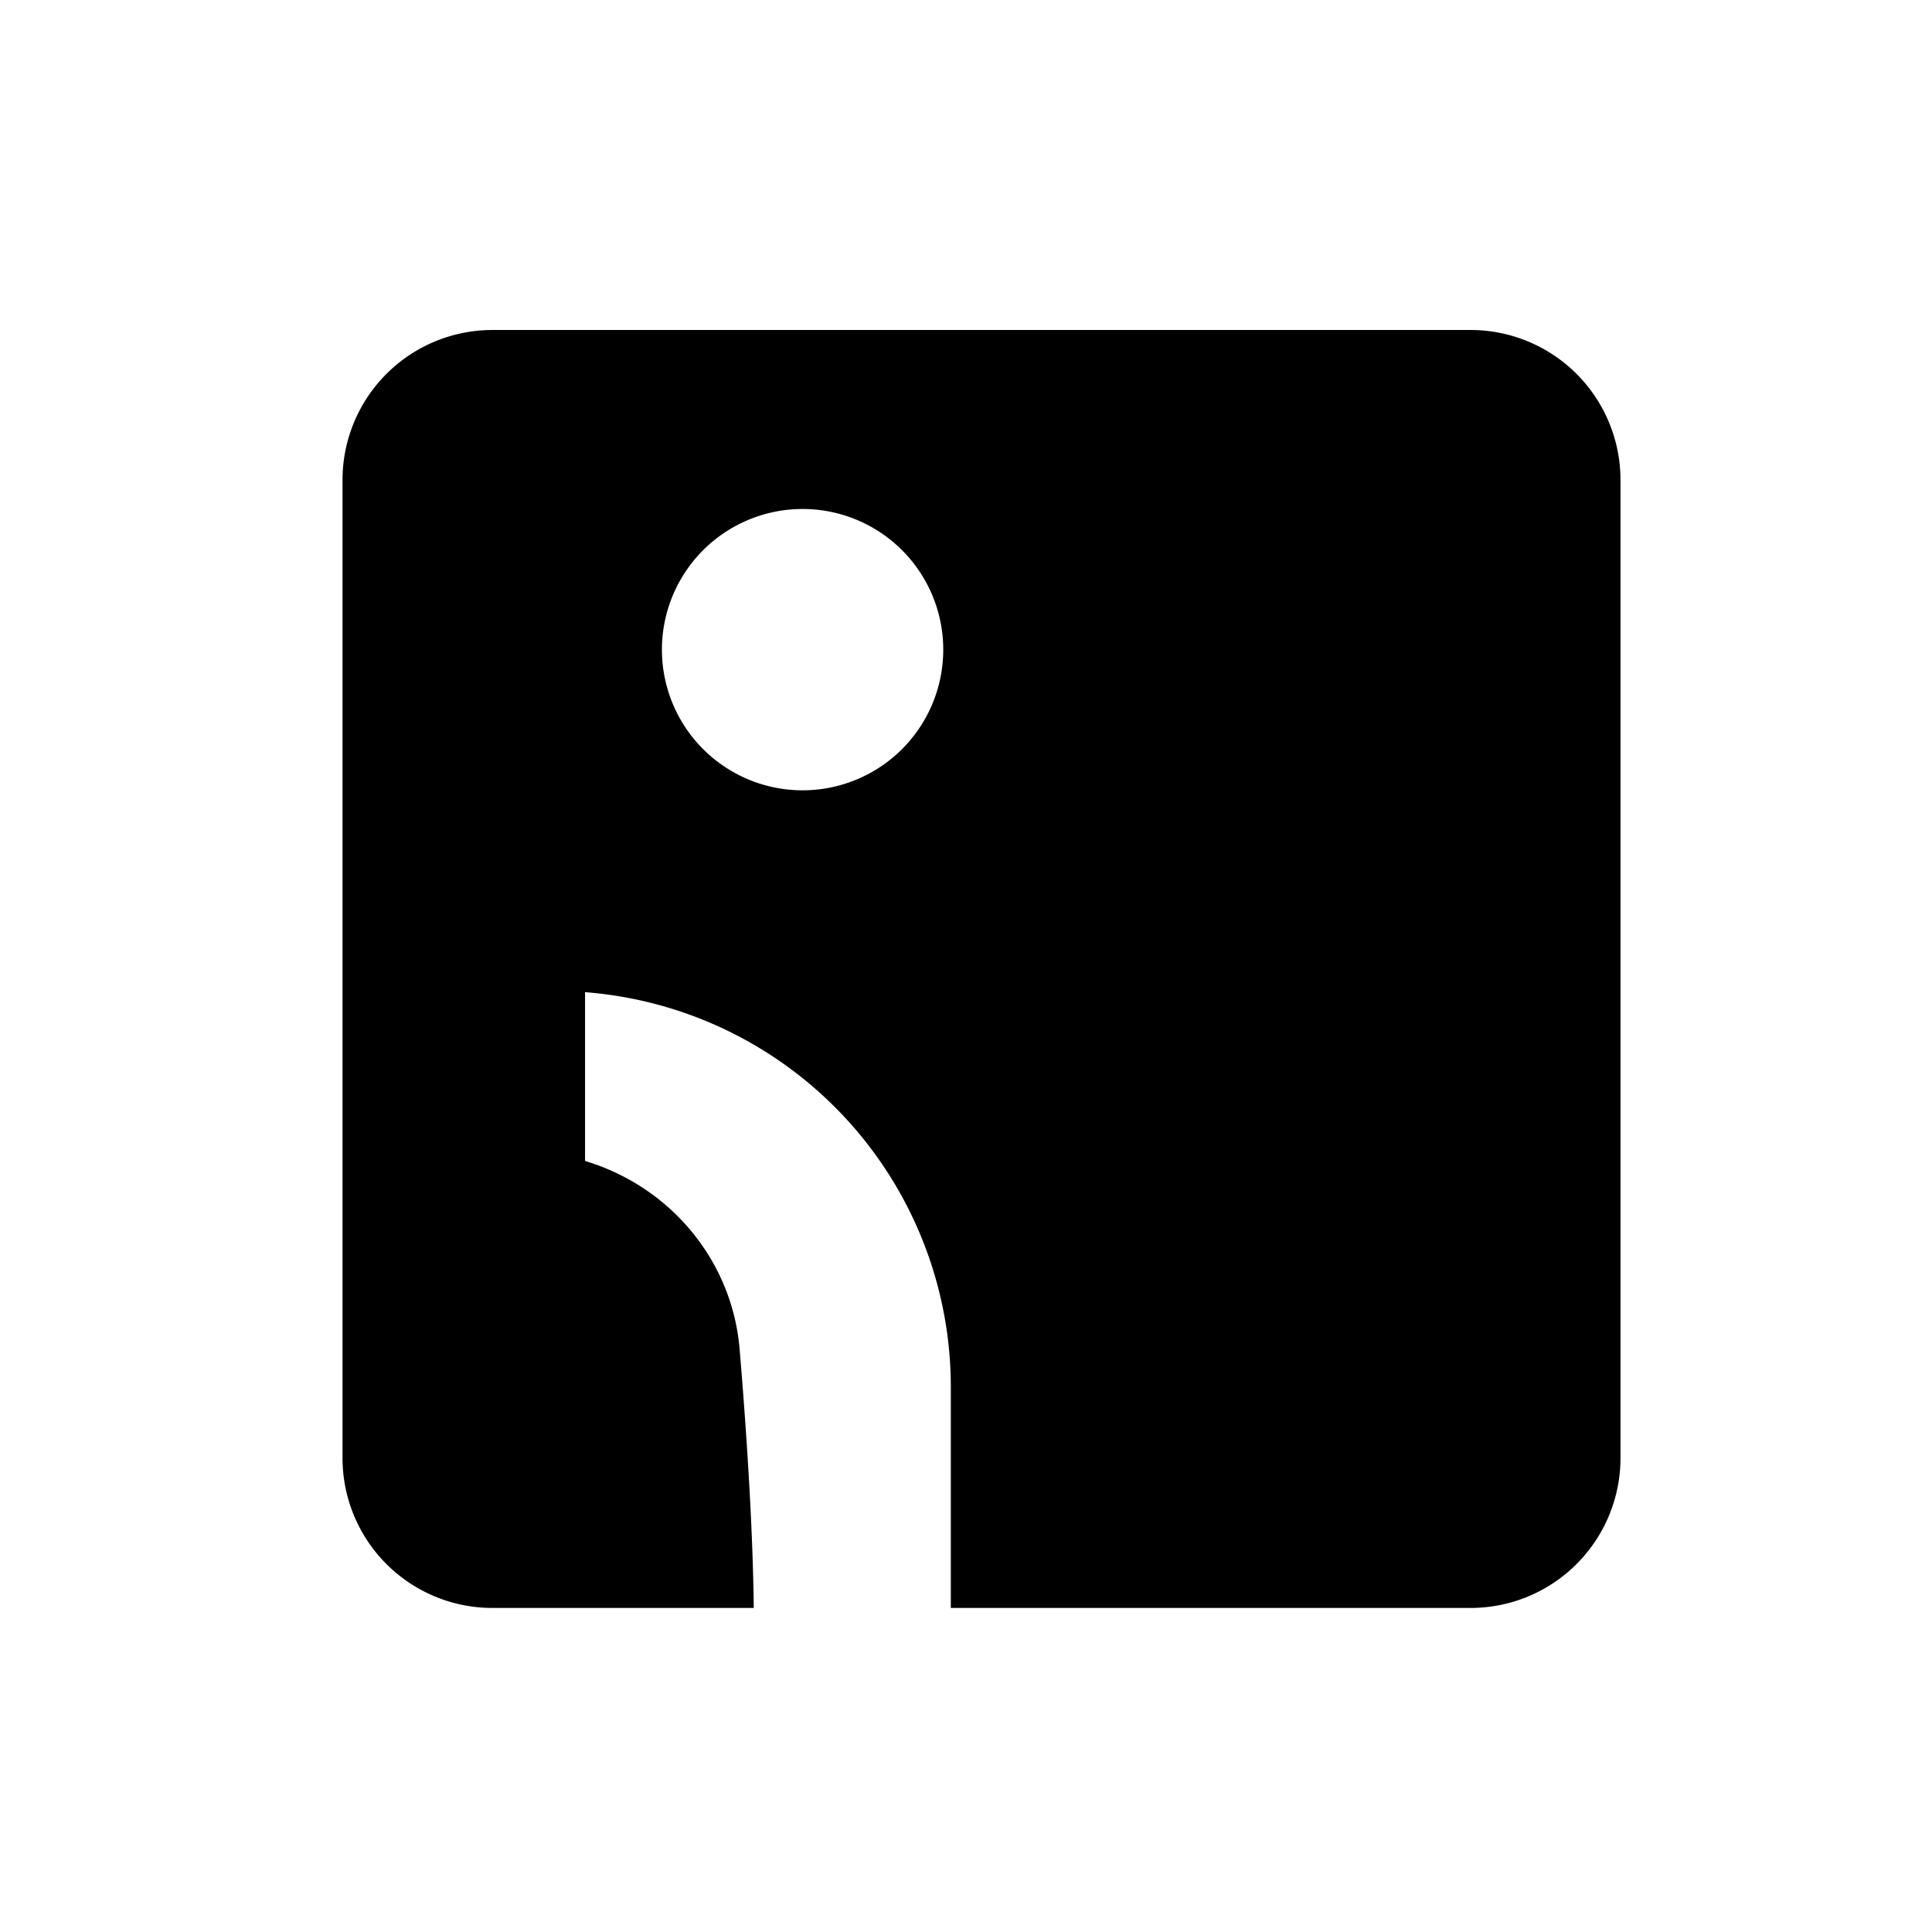
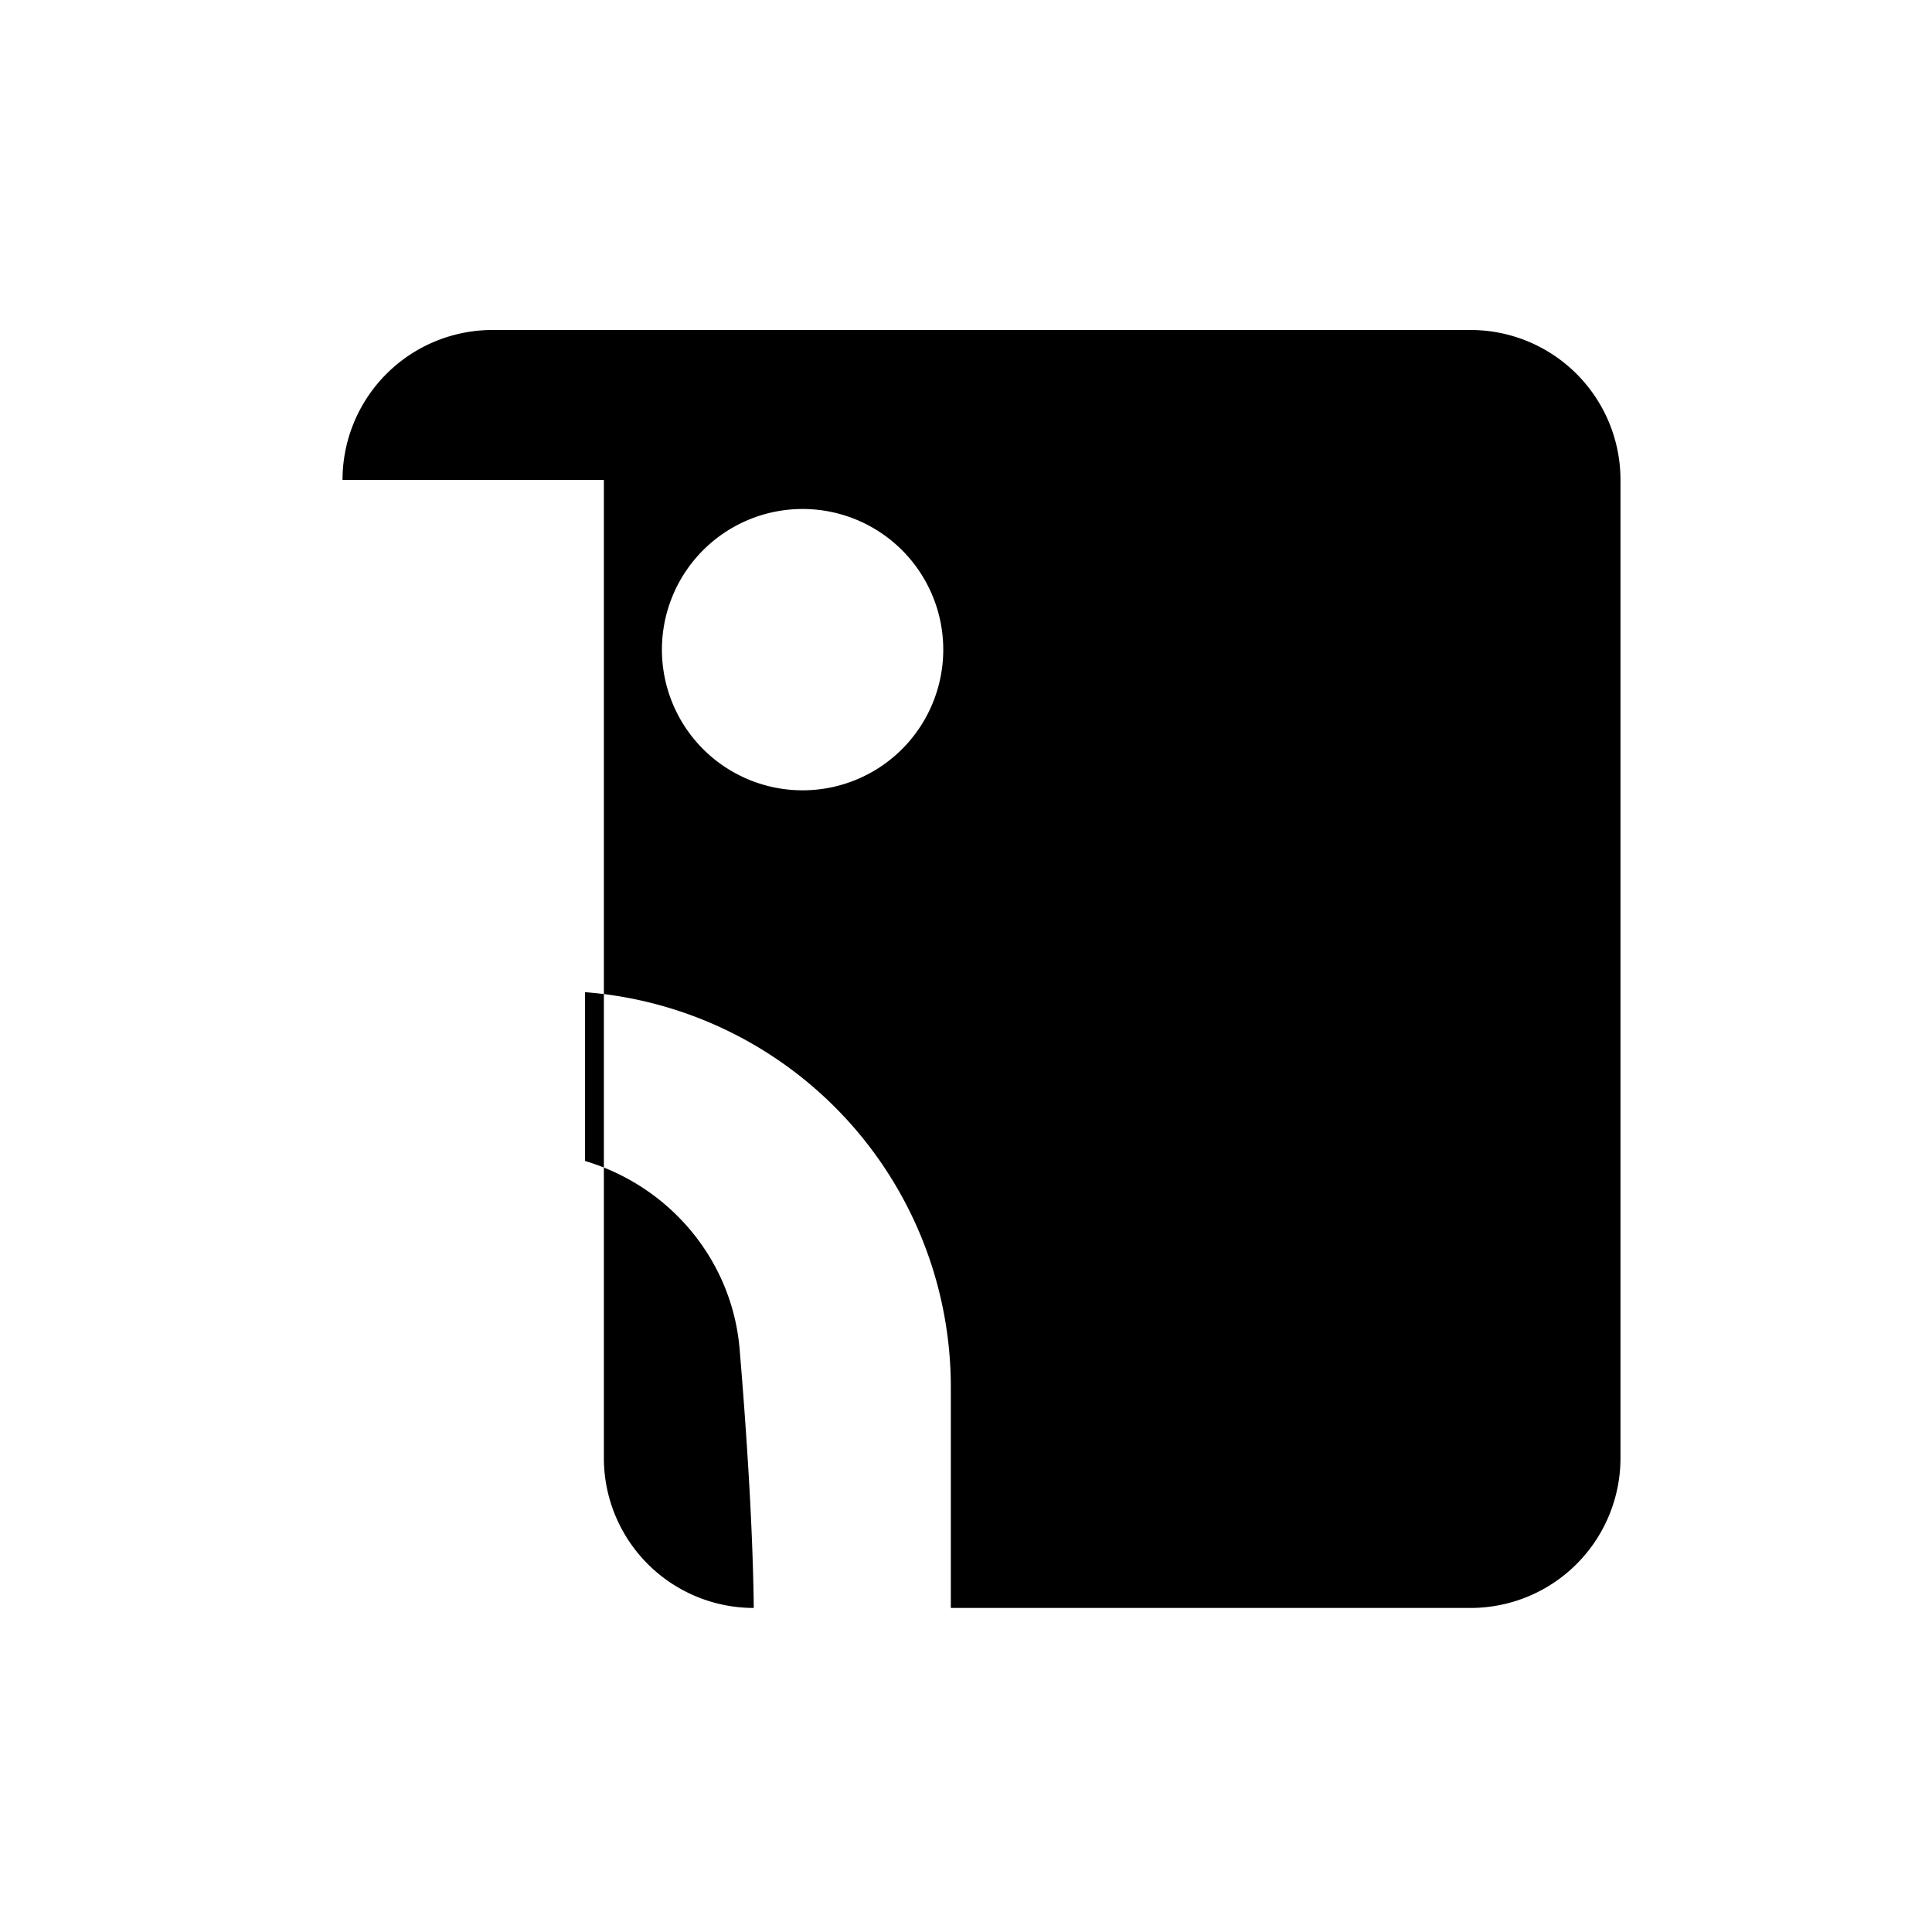
<svg xmlns="http://www.w3.org/2000/svg" width="62" height="62" fill="none" viewBox="0 0 62 62">
-   <path fill="#000" fill-rule="evenodd" d="M10.992 15.401a4.811 4.811 0 0 1 4.811-4.811h31.39a4.811 4.811 0 0 1 4.81 4.811V46.79a4.811 4.811 0 0 1-4.81 4.811h-16.68v-7.086A12.711 12.711 0 0 0 18.775 31.84v5.417c2.737.82 4.723 3.197 4.961 6.044.212 2.536.425 5.676.453 8.3h-8.387a4.811 4.811 0 0 1-4.81-4.812V15.4Zm19.278 5.447a4.514 4.514 0 1 1-9.028 0 4.514 4.514 0 0 1 9.028 0Z" clip-rule="evenodd" />
+   <path fill="#000" fill-rule="evenodd" d="M10.992 15.401a4.811 4.811 0 0 1 4.811-4.811h31.39a4.811 4.811 0 0 1 4.81 4.811V46.79a4.811 4.811 0 0 1-4.81 4.811h-16.68v-7.086A12.711 12.711 0 0 0 18.775 31.84v5.417c2.737.82 4.723 3.197 4.961 6.044.212 2.536.425 5.676.453 8.3a4.811 4.811 0 0 1-4.81-4.812V15.4Zm19.278 5.447a4.514 4.514 0 1 1-9.028 0 4.514 4.514 0 0 1 9.028 0Z" clip-rule="evenodd" />
</svg>